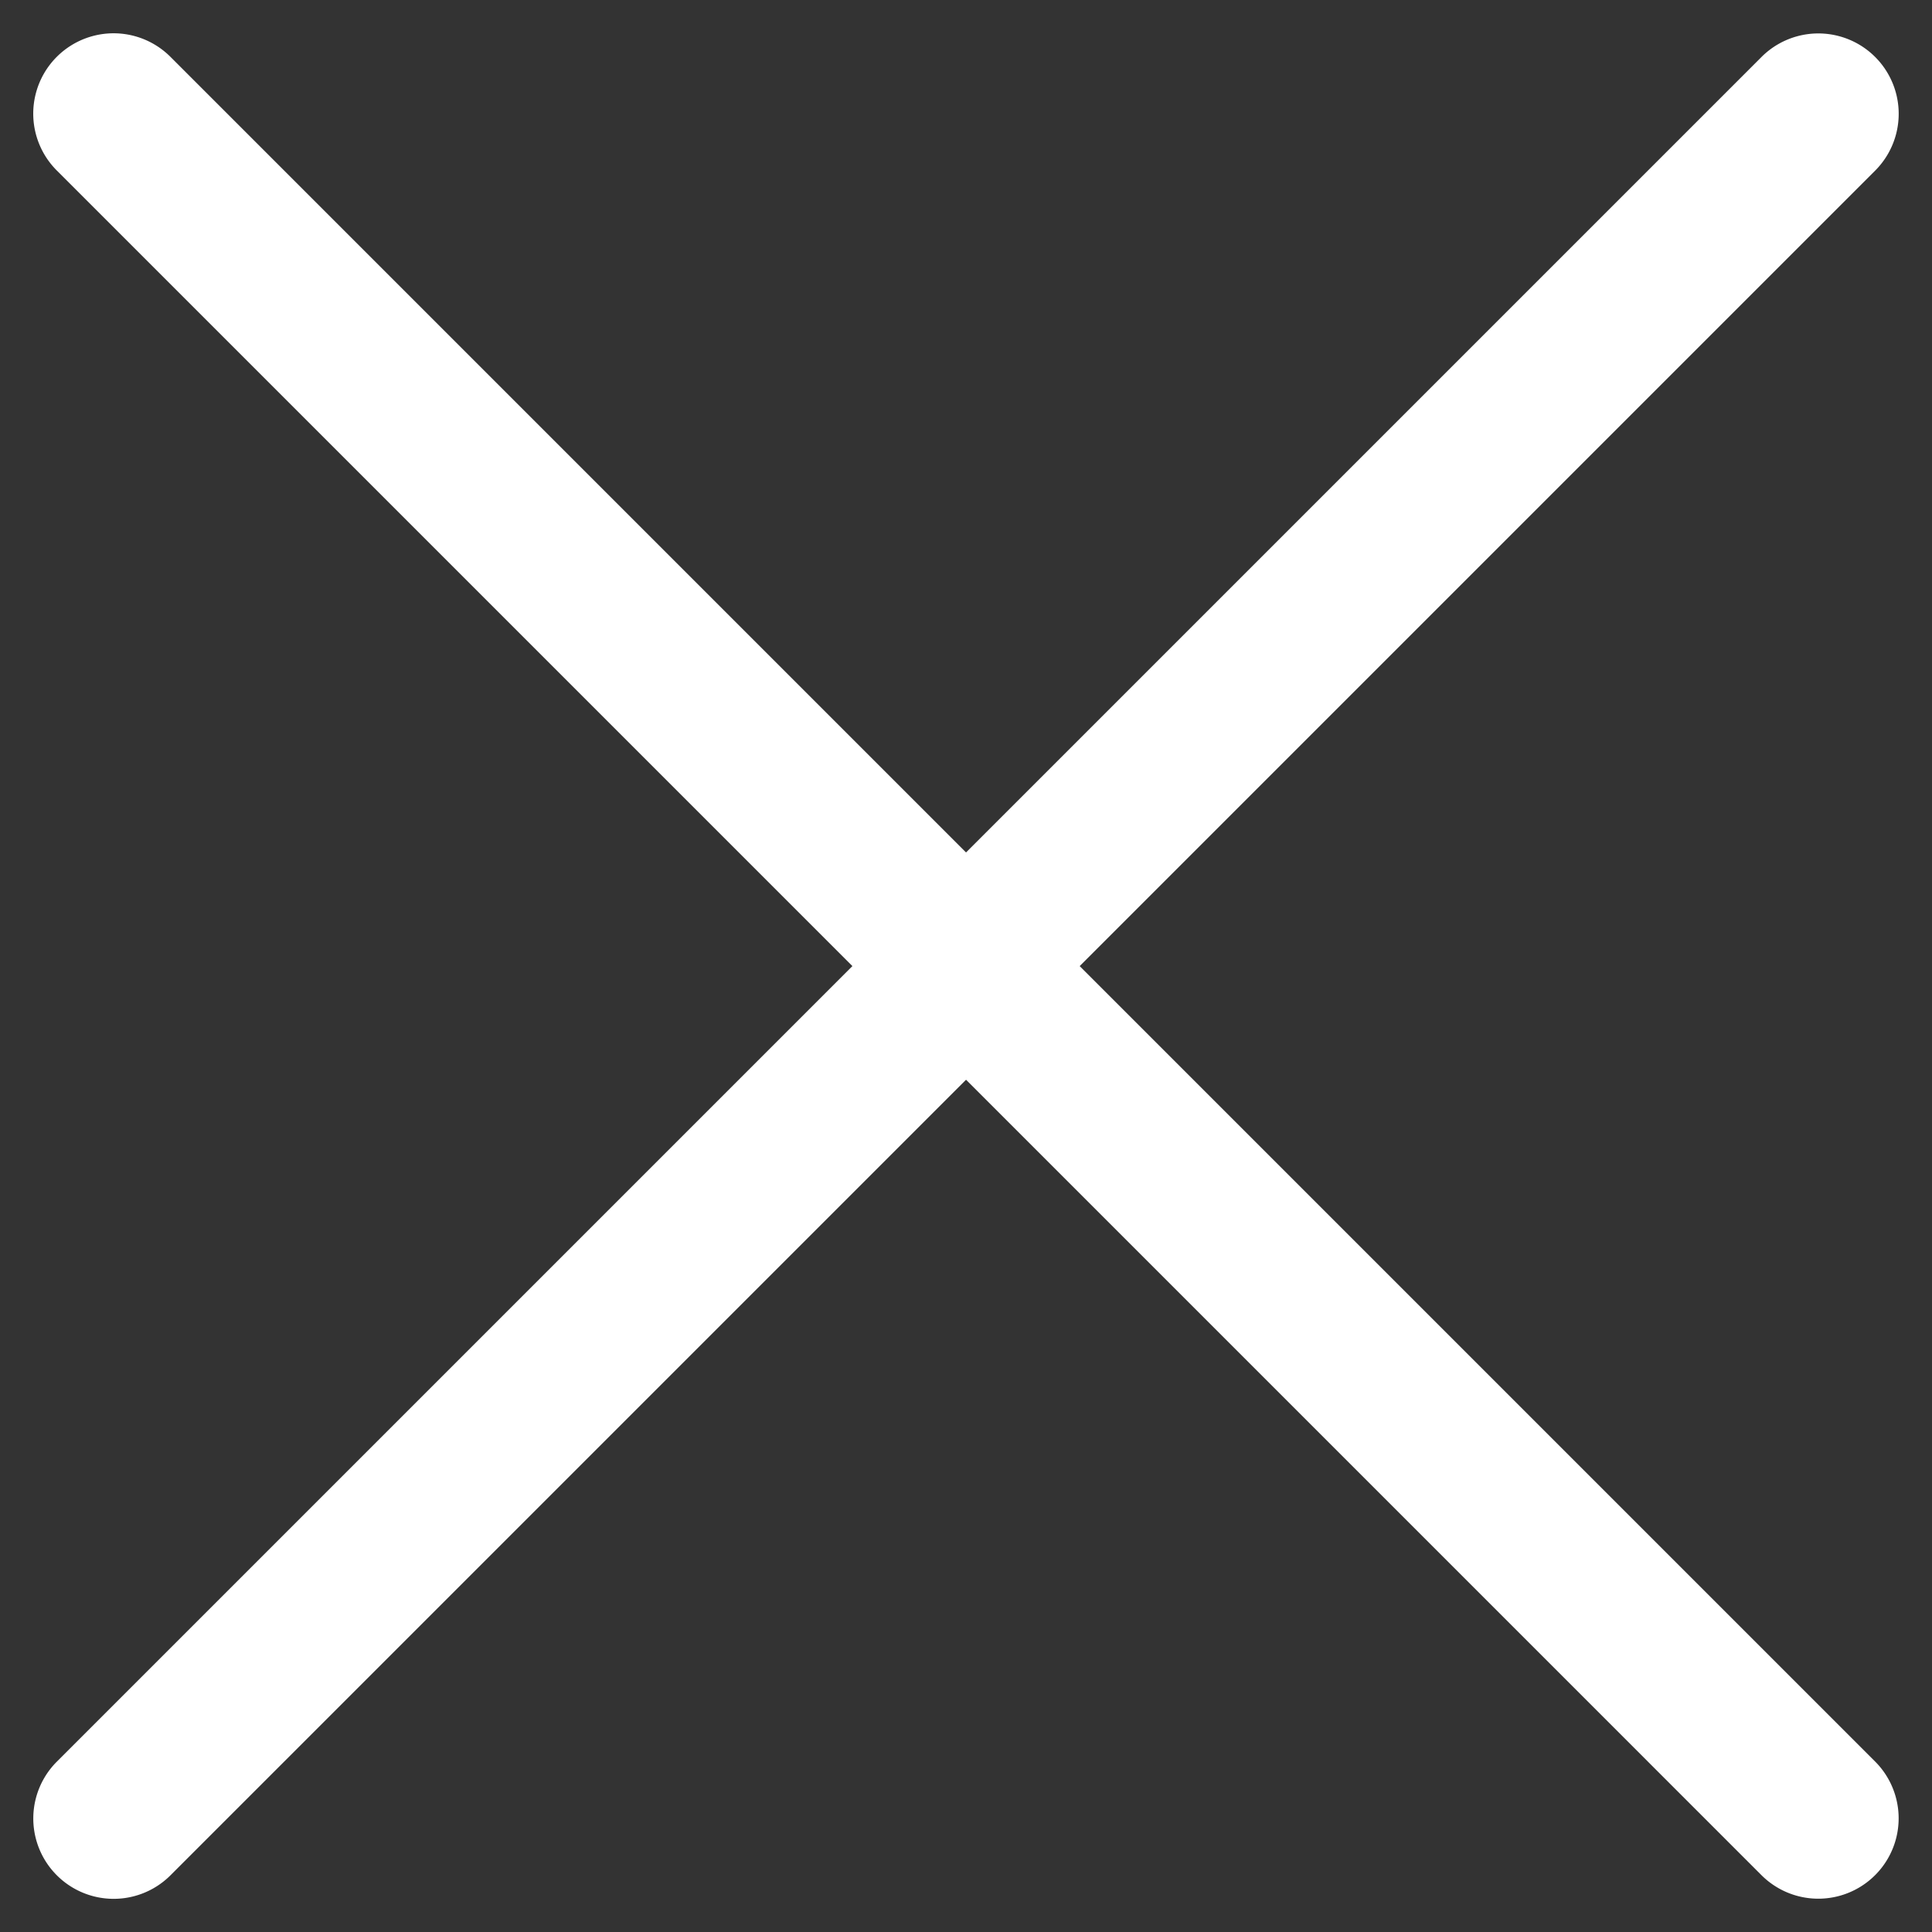
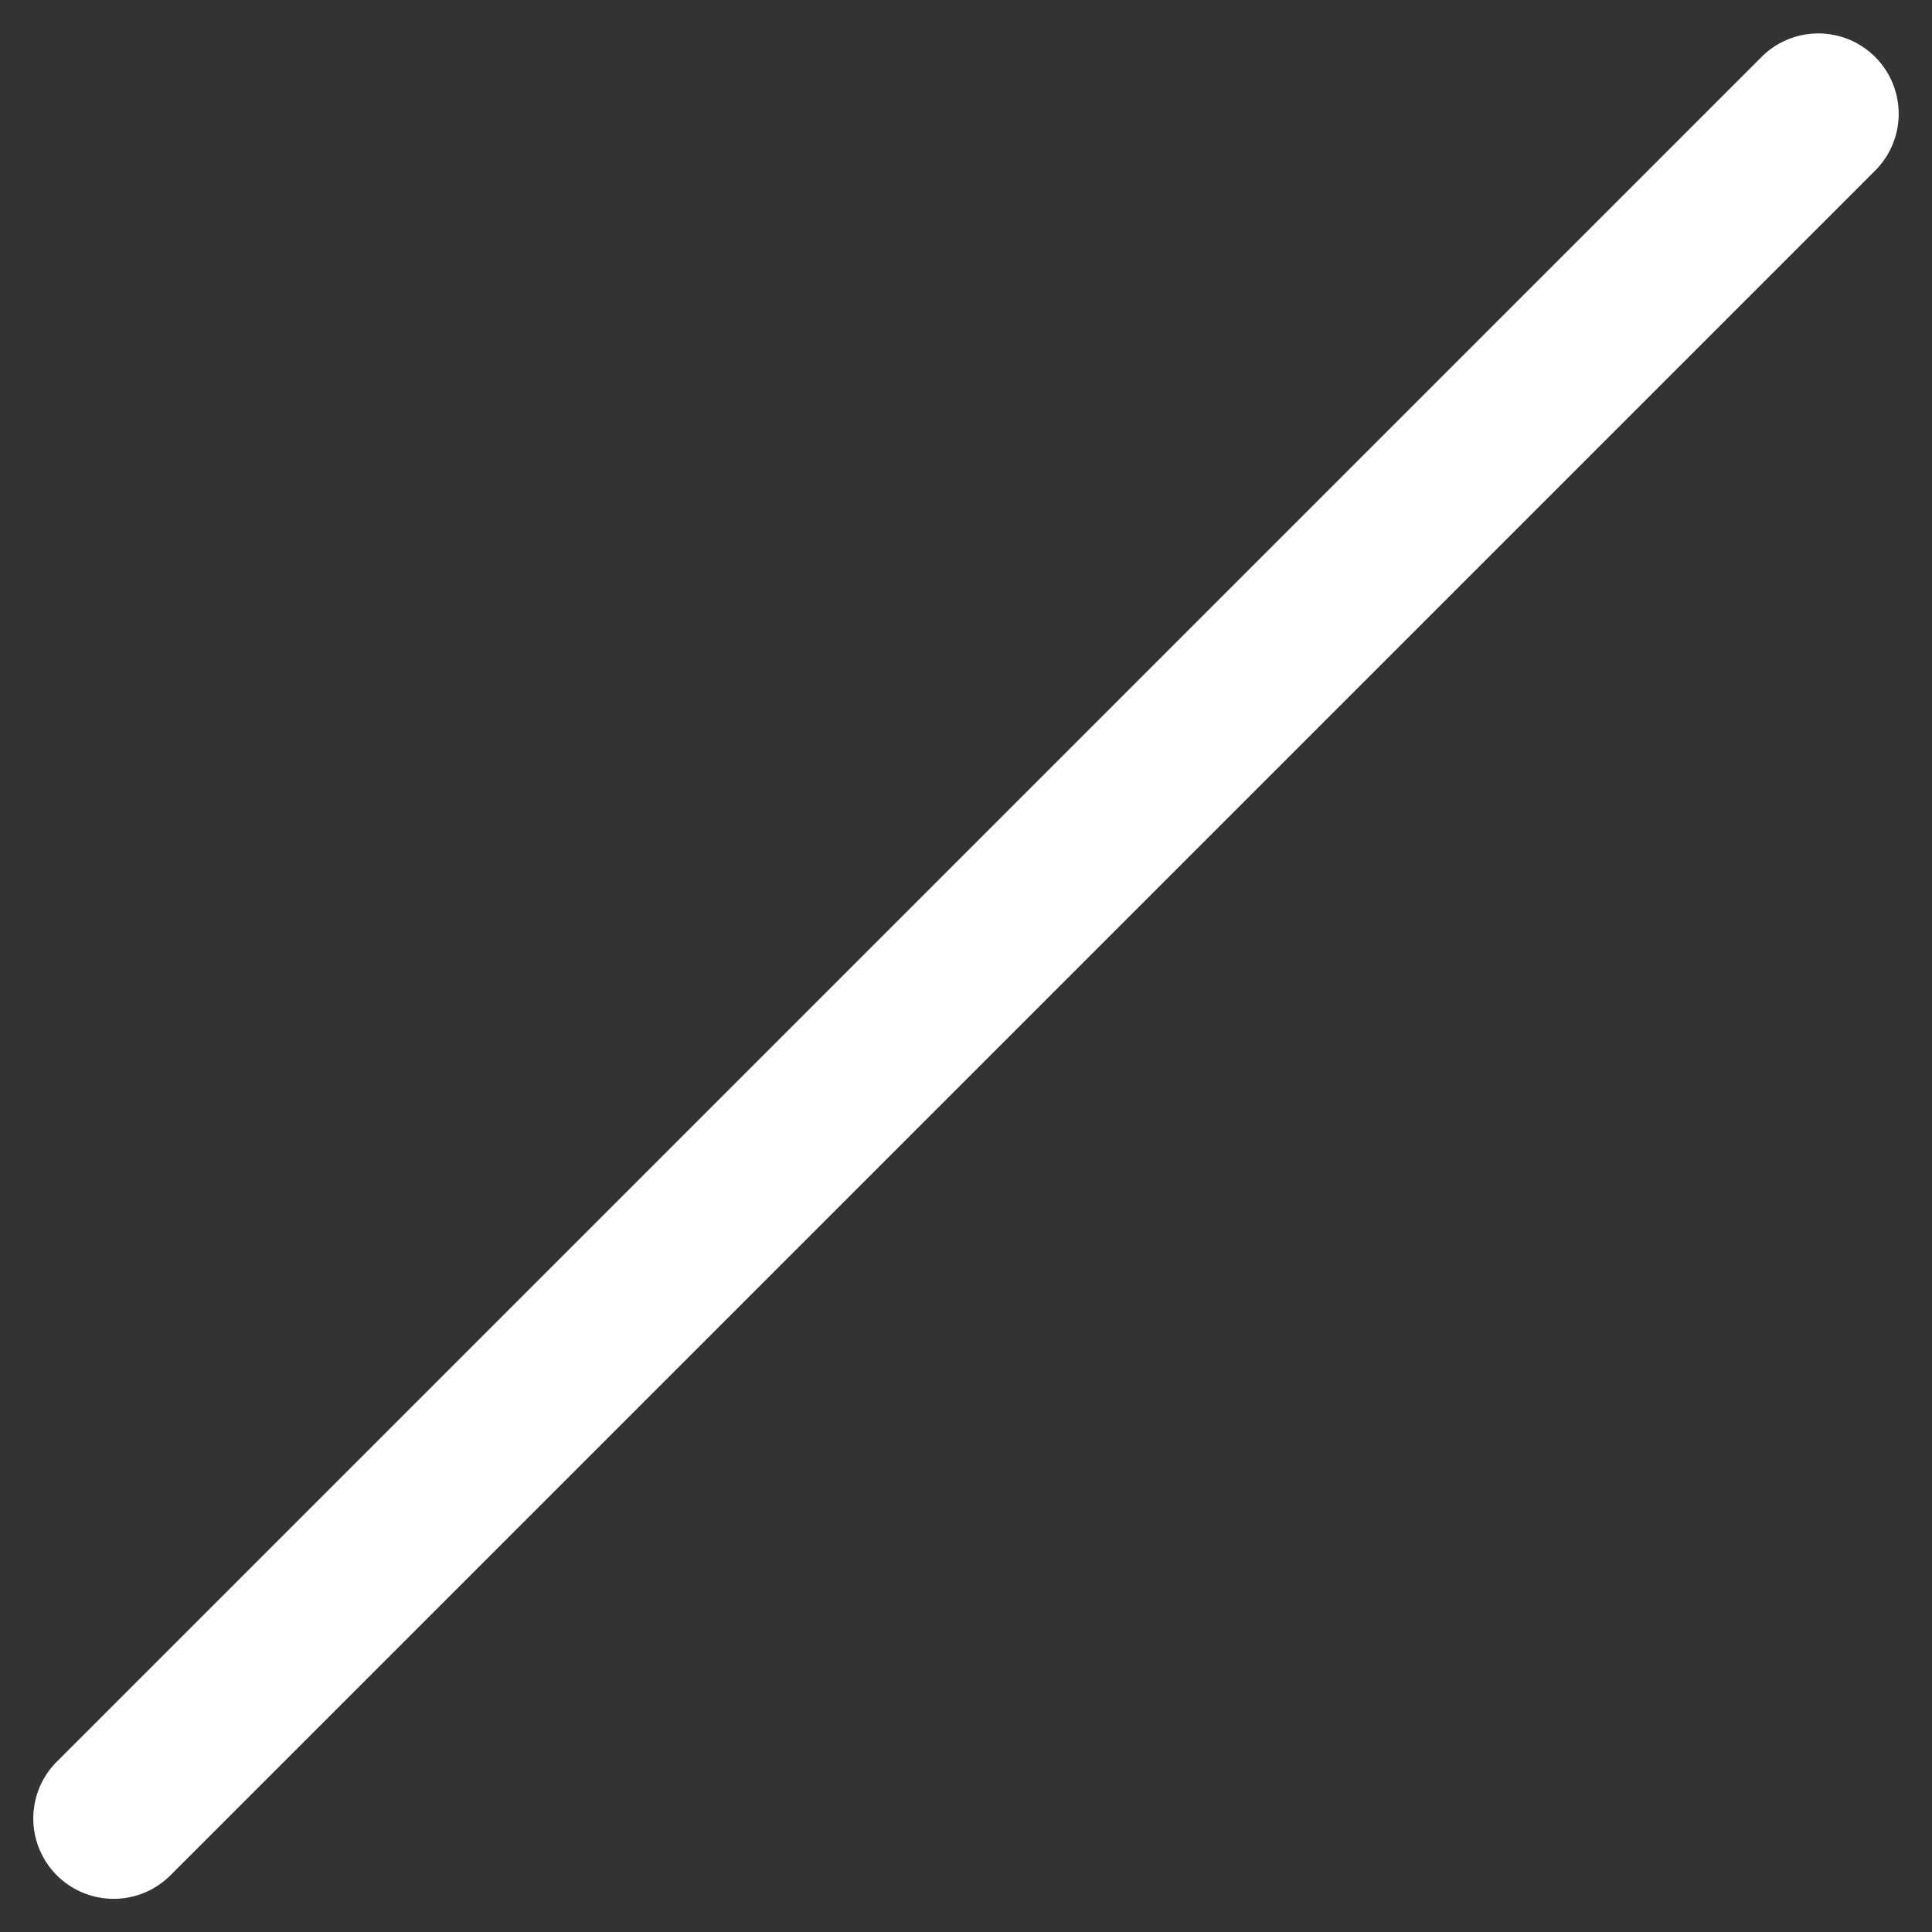
<svg xmlns="http://www.w3.org/2000/svg" width="24.042" height="24.043" viewBox="0 0 24.042 24.043">
  <rect x="0" y="0" width="24.042" height="24.043" fill="#333333" stroke="none" />
  <g id="グループ_10812" data-name="グループ 10812" transform="translate(-335.979 -29.978)">
-     <path id="パス_26720" data-name="パス 26720" d="M10433.771,34.028h-30a1,1,0,0,1,0-2h30a1,1,0,0,1,0,2Z" transform="translate(-6995.83 -7348.539) rotate(45)" fill="#fff" />
    <path id="パス_26721" data-name="パス 26721" d="M10433.771,34.028h-30a1,1,0,0,1,0-2h30a1,1,0,0,1,0,2Z" transform="translate(-7042.538 7385.83) rotate(-45)" fill="#fff" />
  </g>
</svg>